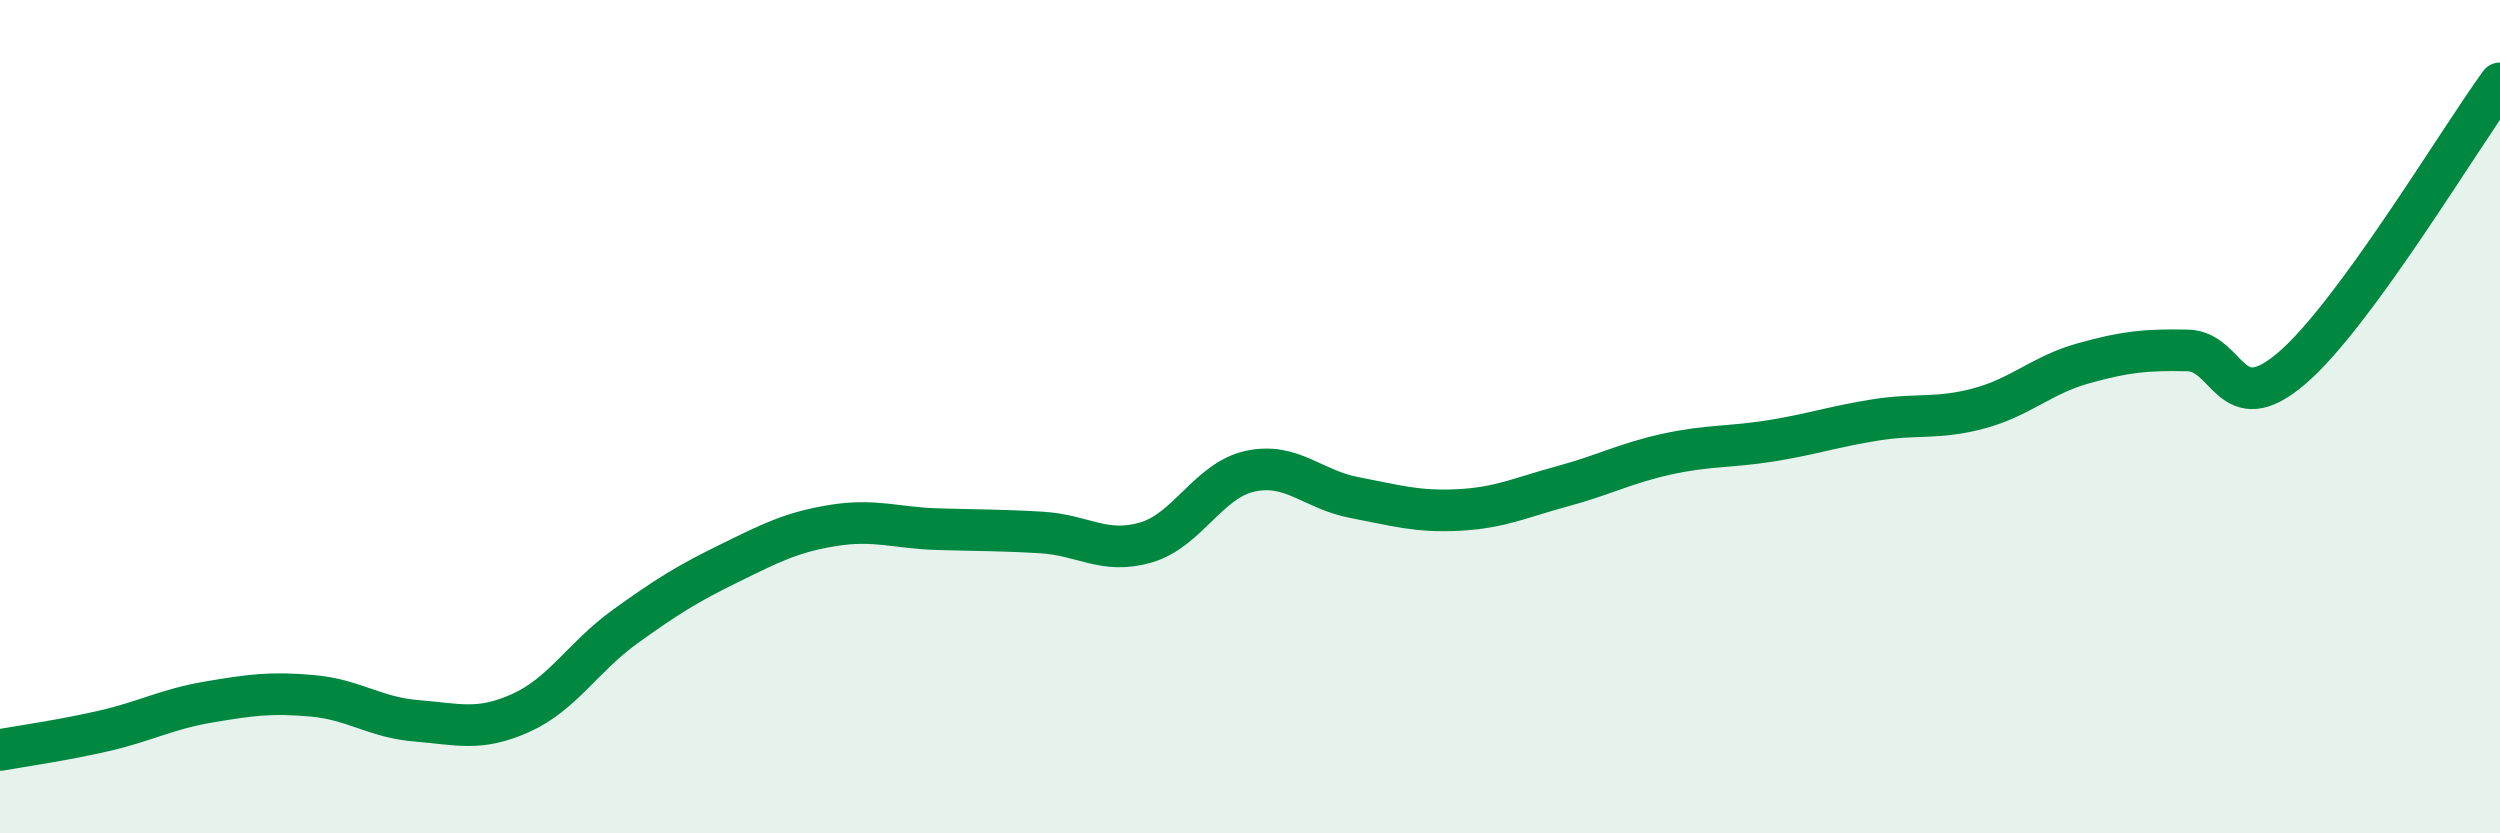
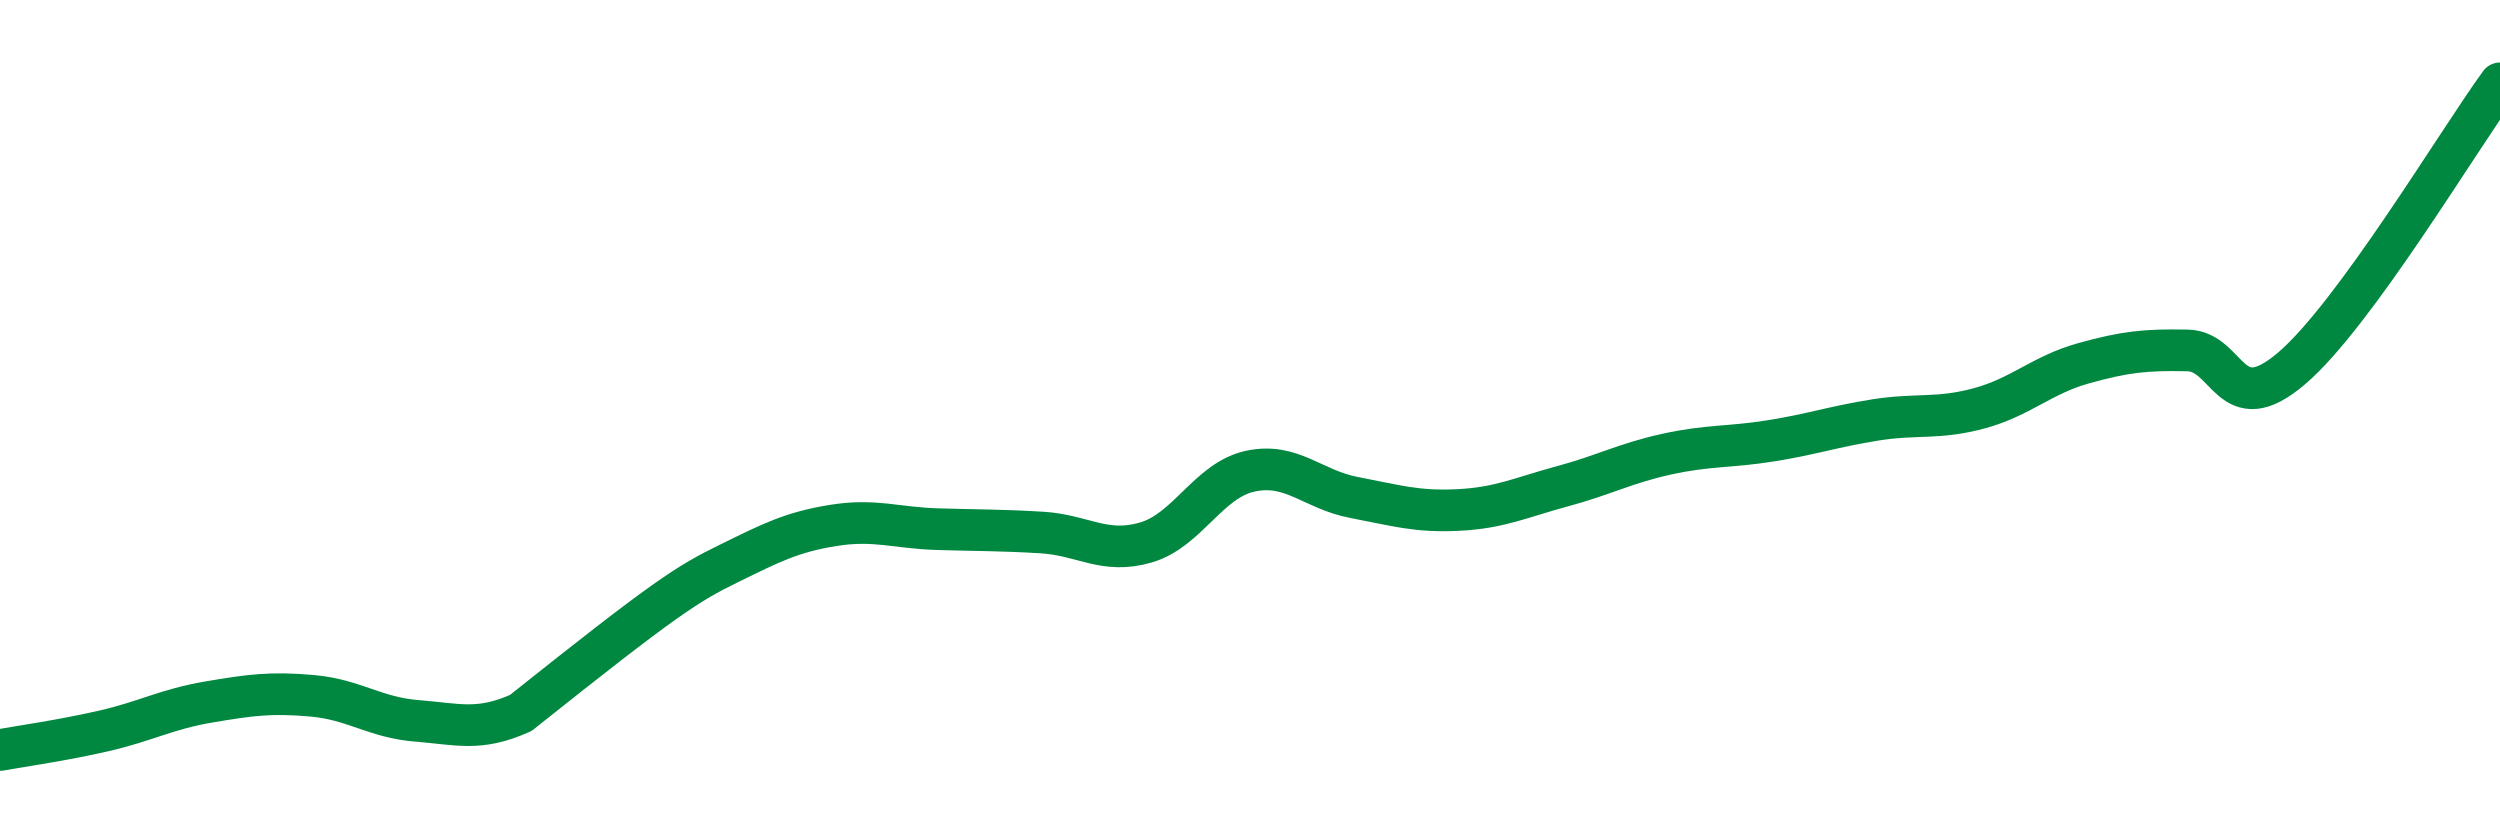
<svg xmlns="http://www.w3.org/2000/svg" width="60" height="20" viewBox="0 0 60 20">
-   <path d="M 0,18 C 0.5,17.91 1.5,17.77 2.5,17.54 C 3.5,17.31 4,17.02 5,16.85 C 6,16.68 6.5,16.61 7.5,16.7 C 8.5,16.79 9,17.22 10,17.3 C 11,17.38 11.5,17.56 12.5,17.11 C 13.5,16.66 14,15.76 15,15.04 C 16,14.32 16.5,14.01 17.5,13.52 C 18.5,13.03 19,12.77 20,12.61 C 21,12.45 21.5,12.67 22.5,12.7 C 23.5,12.73 24,12.72 25,12.78 C 26,12.84 26.5,13.31 27.5,13.02 C 28.5,12.73 29,11.53 30,11.31 C 31,11.09 31.5,11.75 32.5,11.94 C 33.5,12.13 34,12.29 35,12.24 C 36,12.19 36.5,11.94 37.5,11.67 C 38.5,11.4 39,11.12 40,10.9 C 41,10.68 41.5,10.74 42.5,10.58 C 43.5,10.42 44,10.24 45,10.08 C 46,9.92 46.5,10.07 47.5,9.8 C 48.5,9.53 49,9 50,8.72 C 51,8.44 51.5,8.39 52.5,8.41 C 53.5,8.43 53.5,10.12 55,8.84 C 56.5,7.56 59,3.37 60,2L60 20L0 20Z" fill="#008740" opacity="0.1" stroke-linecap="round" stroke-linejoin="round" />
-   <path d="M 0,18 C 0.5,17.91 1.5,17.77 2.5,17.54 C 3.5,17.31 4,17.02 5,16.85 C 6,16.68 6.5,16.61 7.5,16.7 C 8.5,16.79 9,17.22 10,17.3 C 11,17.38 11.5,17.56 12.5,17.11 C 13.5,16.66 14,15.76 15,15.04 C 16,14.32 16.5,14.01 17.5,13.52 C 18.5,13.03 19,12.77 20,12.61 C 21,12.45 21.5,12.67 22.5,12.7 C 23.5,12.73 24,12.72 25,12.78 C 26,12.84 26.5,13.31 27.5,13.02 C 28.5,12.73 29,11.53 30,11.31 C 31,11.09 31.5,11.75 32.5,11.94 C 33.5,12.13 34,12.29 35,12.24 C 36,12.19 36.5,11.94 37.5,11.67 C 38.5,11.4 39,11.12 40,10.9 C 41,10.68 41.5,10.74 42.5,10.58 C 43.5,10.42 44,10.24 45,10.08 C 46,9.92 46.5,10.07 47.5,9.8 C 48.5,9.53 49,9 50,8.72 C 51,8.44 51.5,8.39 52.5,8.41 C 53.5,8.43 53.5,10.12 55,8.84 C 56.5,7.56 59,3.37 60,2" stroke="#008740" stroke-width="1" fill="none" stroke-linecap="round" stroke-linejoin="round" />
+   <path d="M 0,18 C 0.5,17.91 1.5,17.77 2.5,17.54 C 3.5,17.31 4,17.02 5,16.85 C 6,16.68 6.5,16.61 7.5,16.7 C 8.5,16.79 9,17.22 10,17.3 C 11,17.38 11.5,17.56 12.5,17.11 C 16,14.32 16.5,14.01 17.5,13.52 C 18.5,13.03 19,12.77 20,12.61 C 21,12.45 21.5,12.67 22.5,12.7 C 23.5,12.73 24,12.72 25,12.78 C 26,12.84 26.5,13.31 27.5,13.02 C 28.5,12.73 29,11.53 30,11.31 C 31,11.09 31.5,11.75 32.5,11.94 C 33.5,12.13 34,12.29 35,12.24 C 36,12.19 36.5,11.94 37.5,11.67 C 38.5,11.4 39,11.12 40,10.9 C 41,10.68 41.5,10.74 42.5,10.58 C 43.5,10.42 44,10.24 45,10.08 C 46,9.92 46.5,10.07 47.5,9.8 C 48.5,9.53 49,9 50,8.72 C 51,8.44 51.5,8.39 52.5,8.41 C 53.5,8.43 53.5,10.12 55,8.84 C 56.5,7.56 59,3.37 60,2" stroke="#008740" stroke-width="1" fill="none" stroke-linecap="round" stroke-linejoin="round" />
</svg>